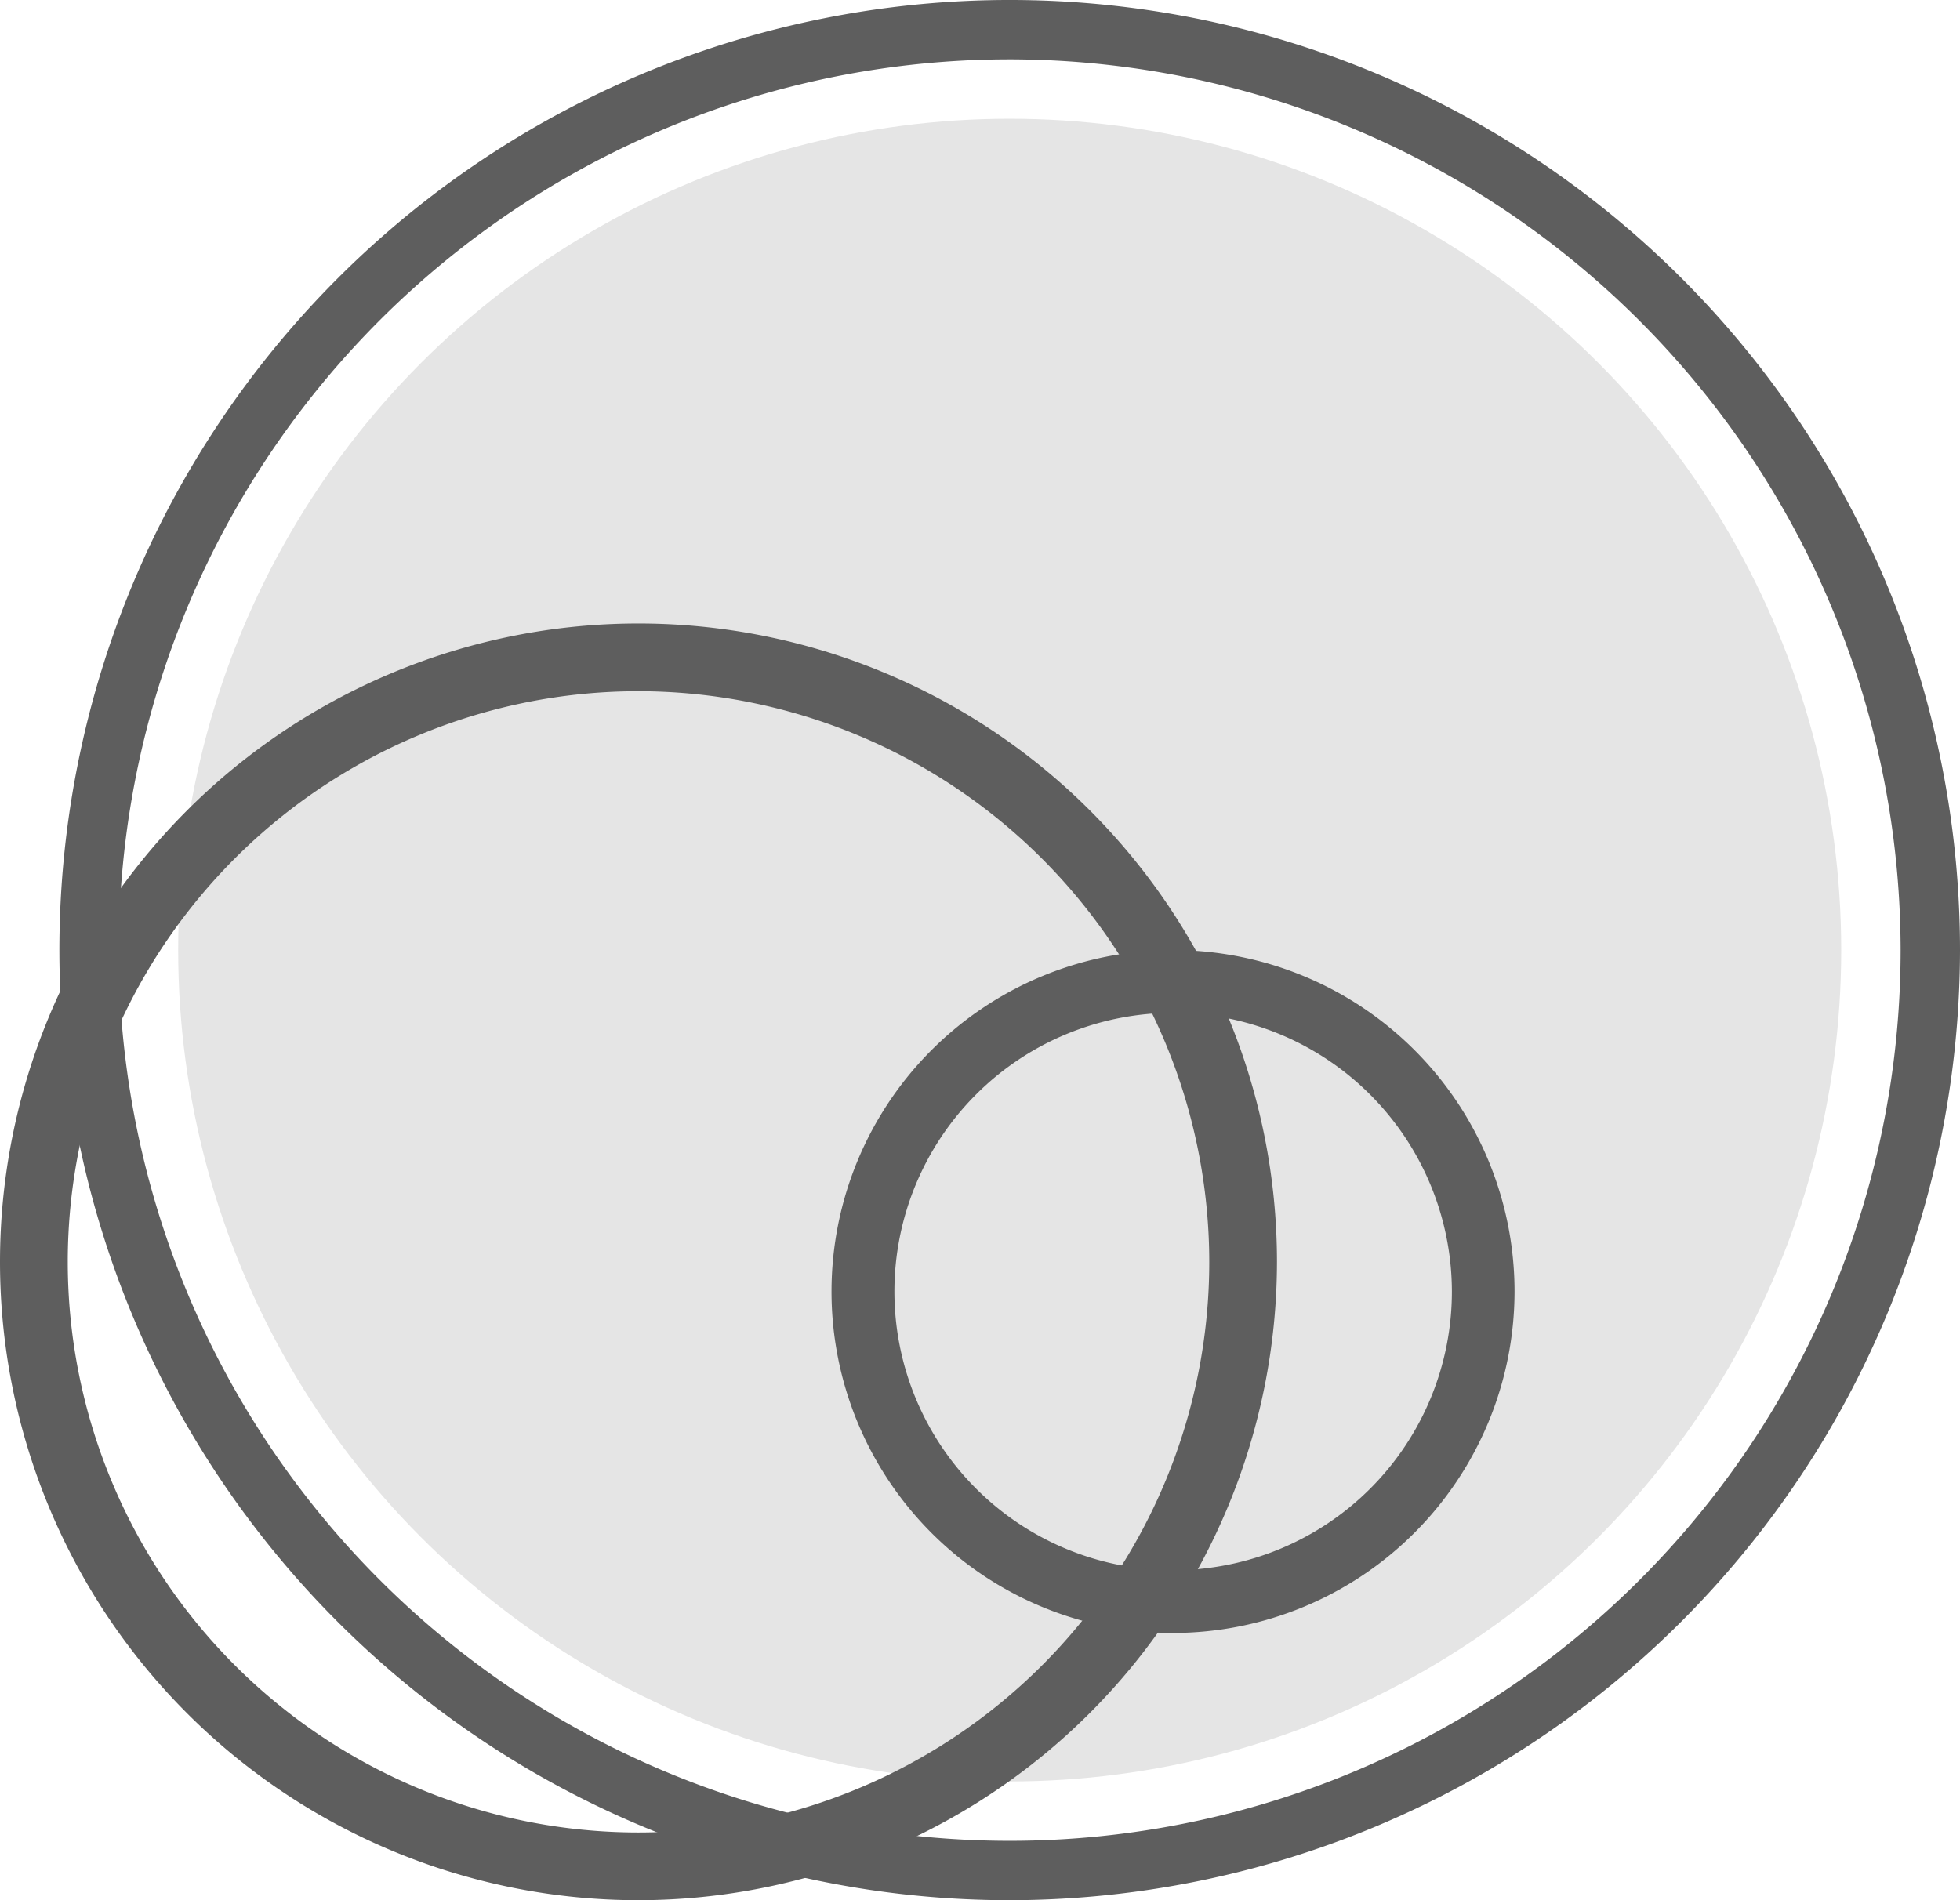
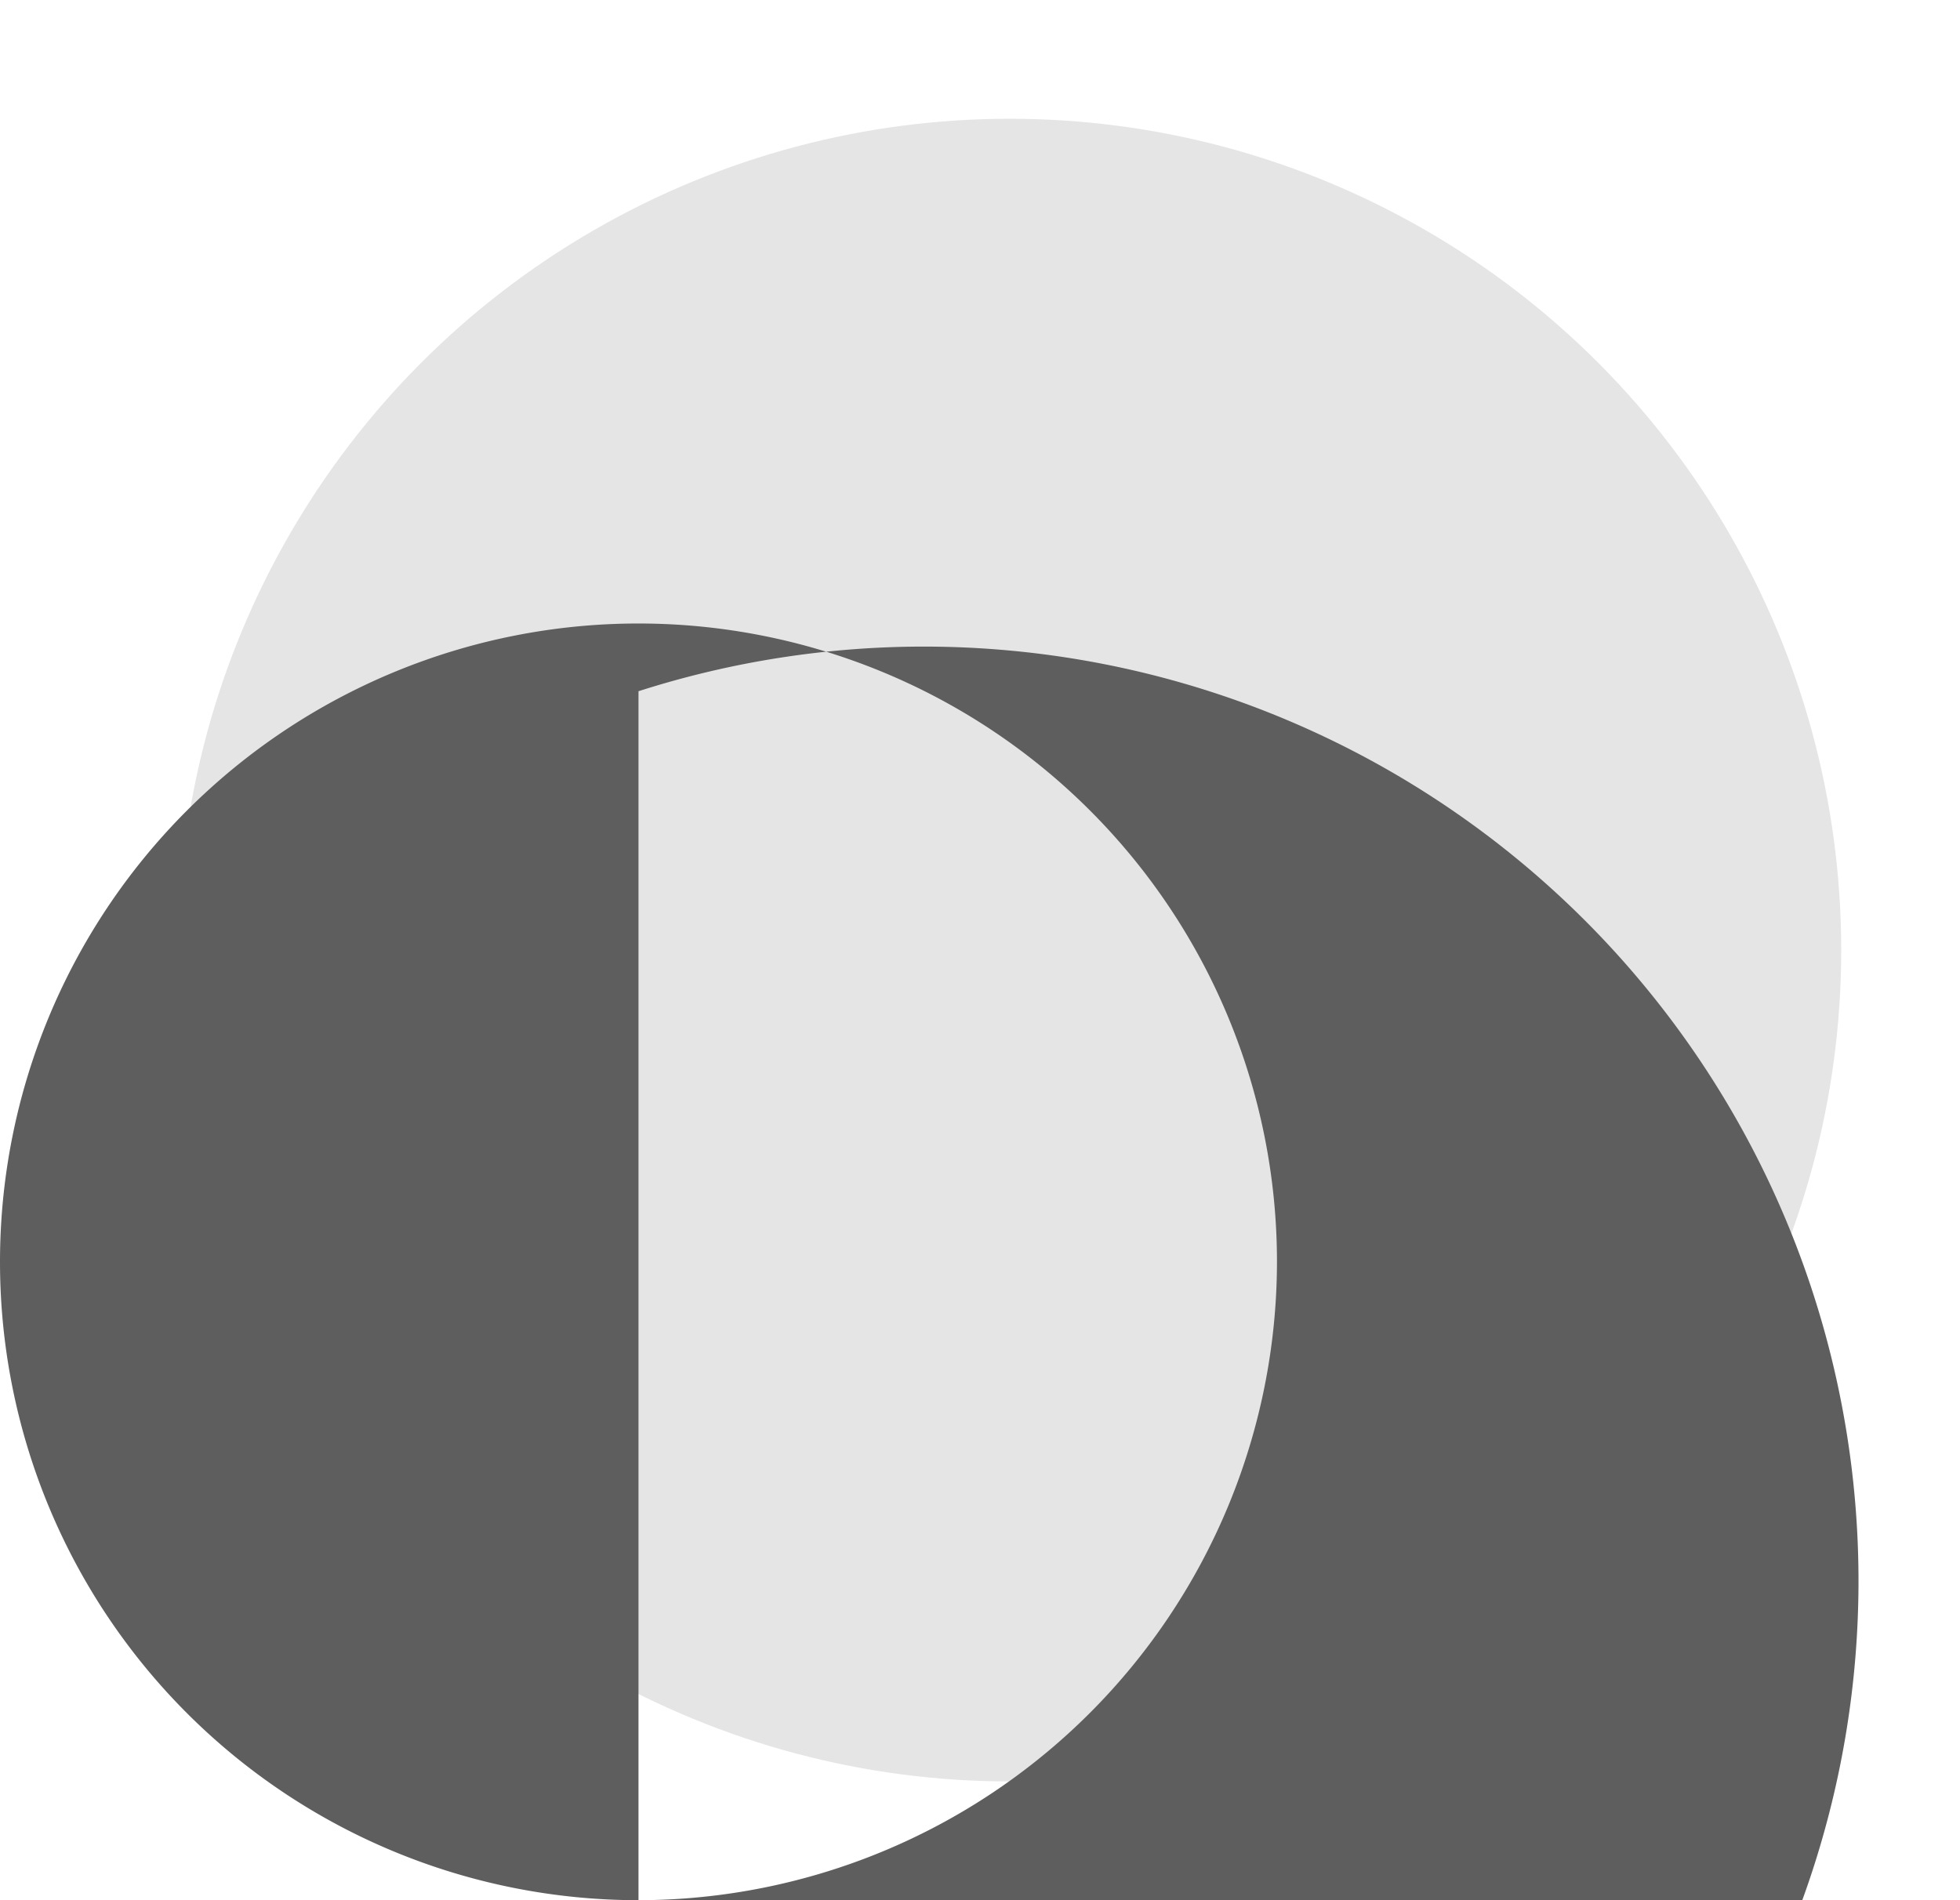
<svg xmlns="http://www.w3.org/2000/svg" id="_59.svg" data-name="59.svg" width="66" height="64" viewBox="0 0 66 64">
  <defs>
    <style>
      .cls-1 {
        fill: #e5e5e5;
      }

      .cls-2 {
        fill: #5e5e5e;
        fill-rule: evenodd;
      }
    </style>
  </defs>
  <circle id="Эллипс_1_копия_3" data-name="Эллипс 1 копия 3" class="cls-1" cx="34" cy="32" r="28" />
-   <path id="Фигура_10" data-name="Фигура 10" class="cls-2" d="M1143,167a32,32,0,1,1,32-32A32.039,32.039,0,0,1,1143,167Zm0-62a30,30,0,1,0,30,30A30.035,30.035,0,0,0,1143,105Z" transform="translate(-1109 -103)" />
-   <path id="Фигура_10_копия_2" data-name="Фигура 10 копия 2" class="cls-2" d="M1130.5,167a21.5,21.5,0,1,1,21.5-21.5A21.521,21.521,0,0,1,1130.5,167Zm0-40.719a19.219,19.219,0,1,0,19.22,19.219A19.24,19.24,0,0,0,1130.5,126.281Z" transform="translate(-1109 -103)" />
-   <path id="Фигура_10_копия_4" data-name="Фигура 10 копия 4" class="cls-2" d="M1148.5,158a11.5,11.5,0,1,1,11.5-11.5A11.514,11.514,0,0,1,1148.5,158Zm0-20.886a9.386,9.386,0,1,0,9.39,9.386A9.4,9.4,0,0,0,1148.5,137.114Z" transform="translate(-1109 -103)" />
+   <path id="Фигура_10_копия_2" data-name="Фигура 10 копия 2" class="cls-2" d="M1130.5,167a21.5,21.5,0,1,1,21.5-21.5A21.521,21.521,0,0,1,1130.5,167Za19.219,19.219,0,1,0,19.22,19.219A19.24,19.24,0,0,0,1130.5,126.281Z" transform="translate(-1109 -103)" />
</svg>